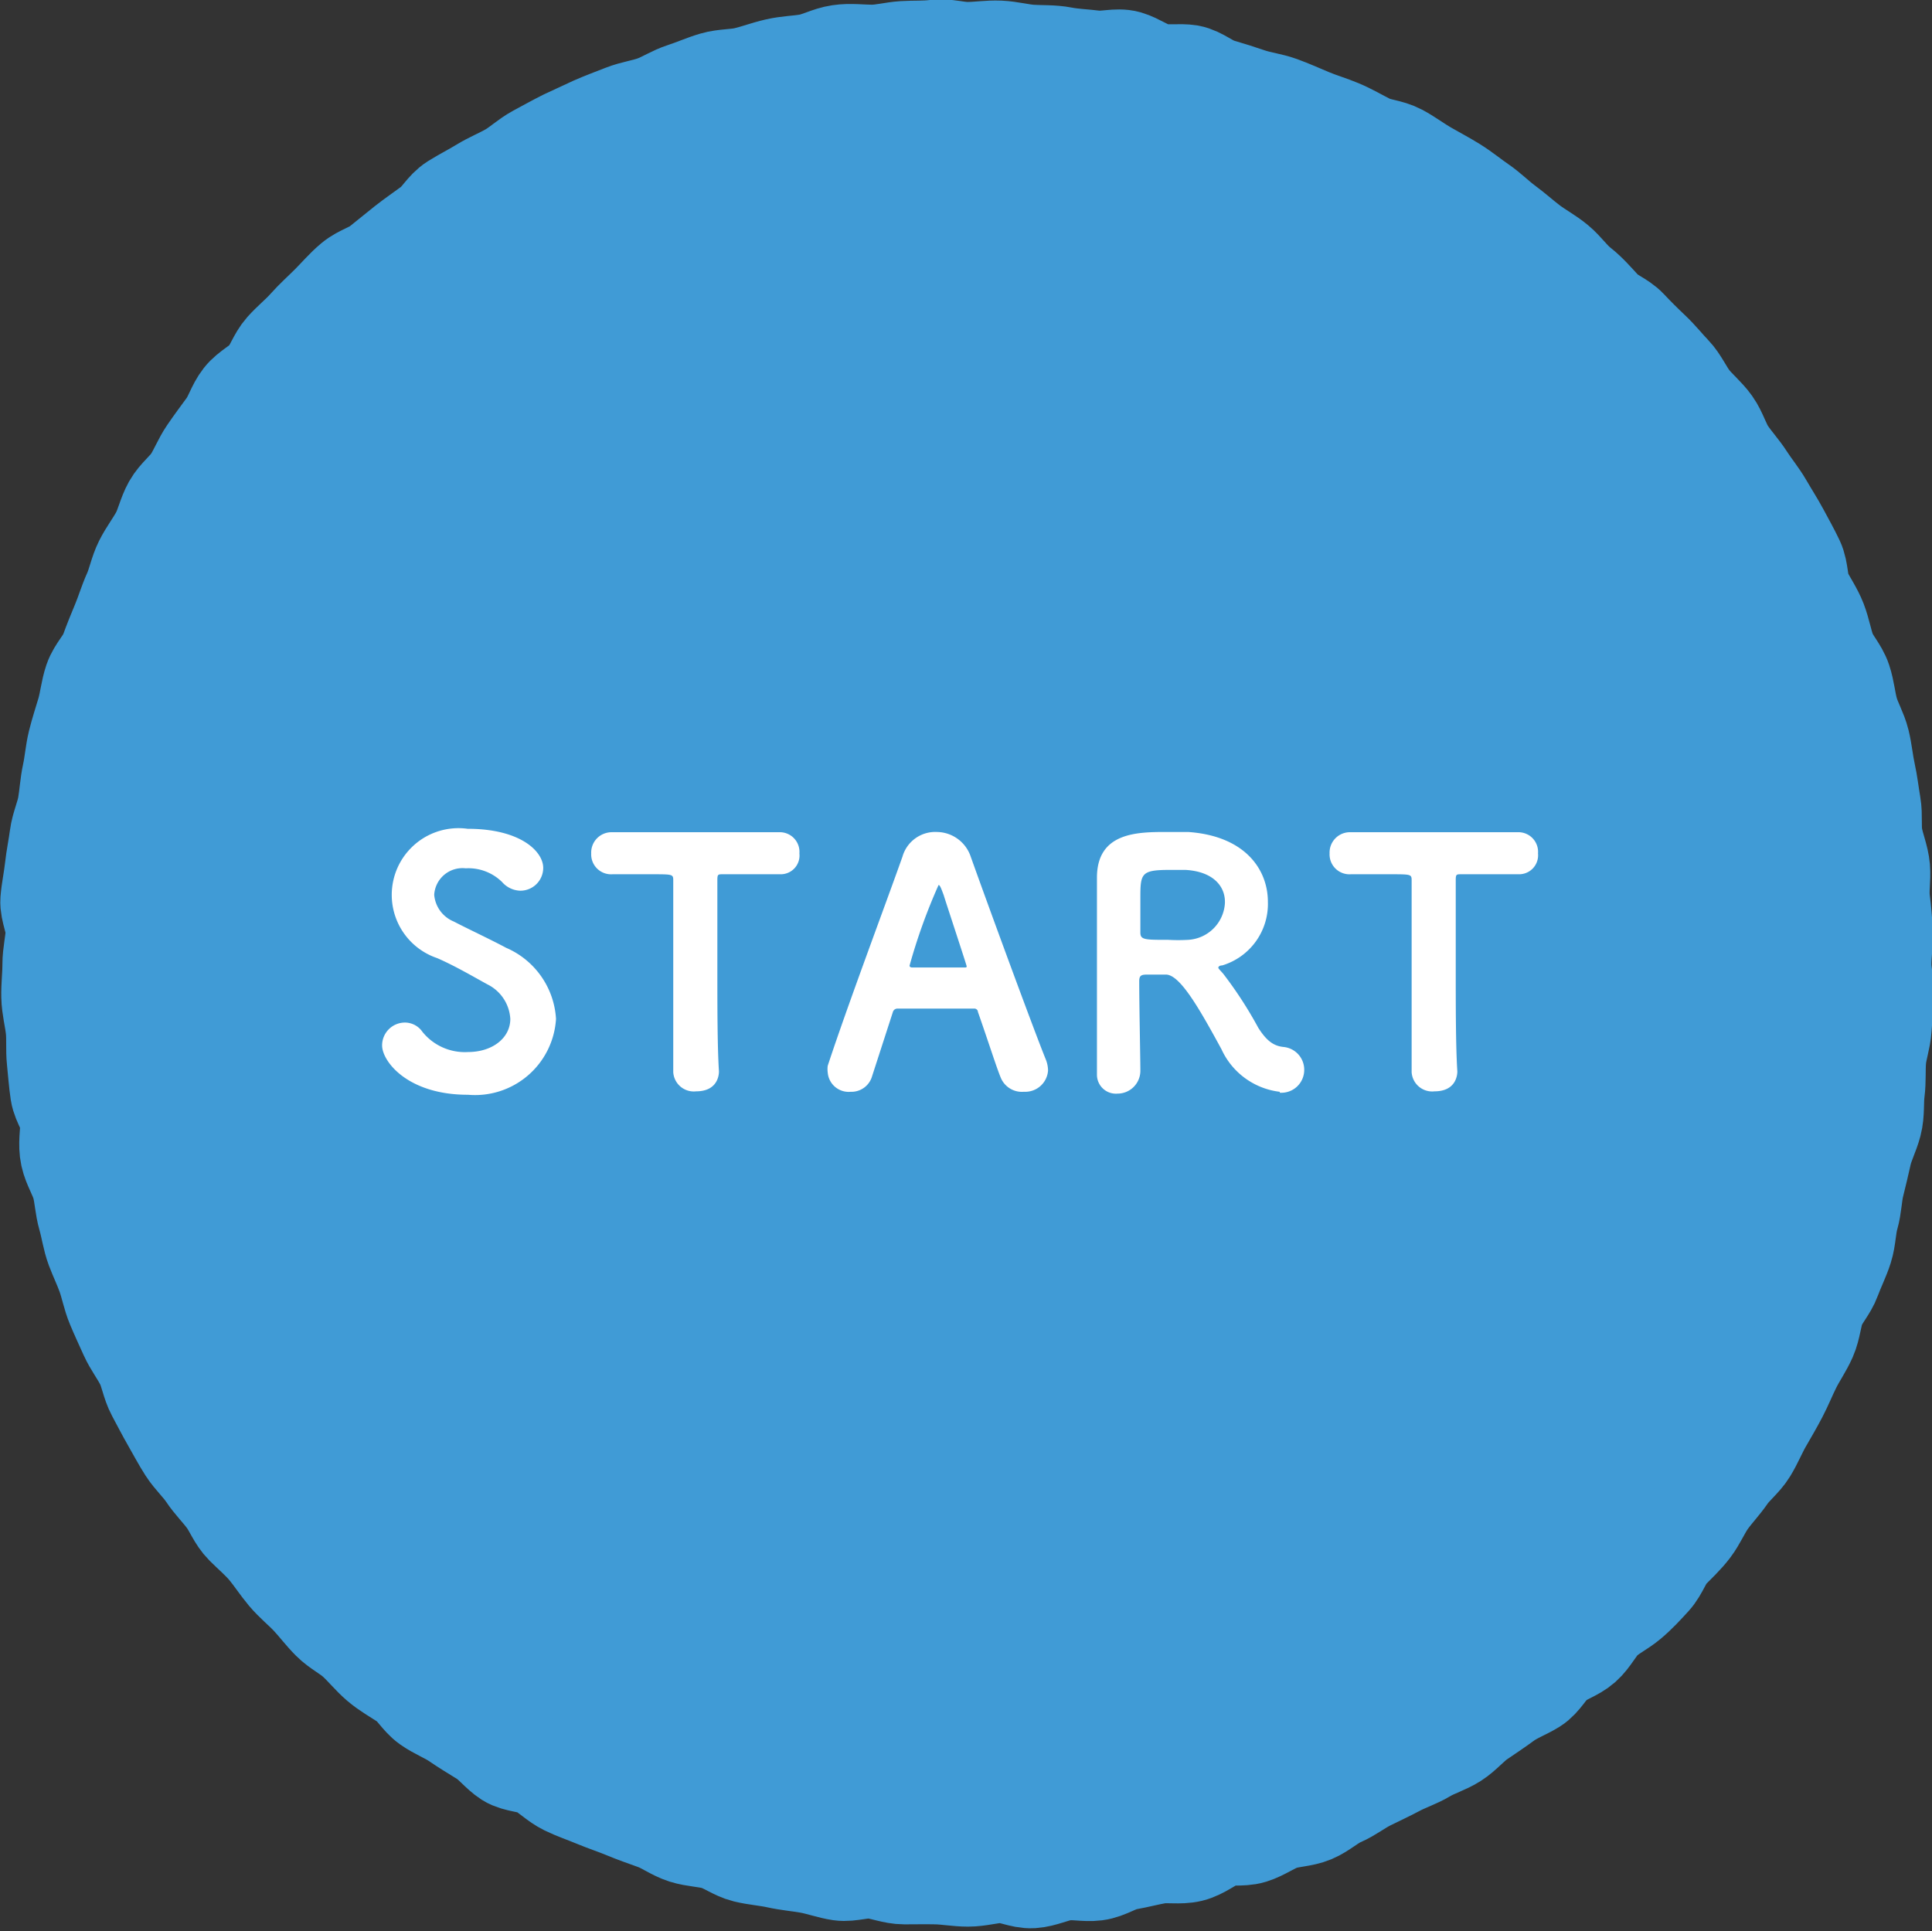
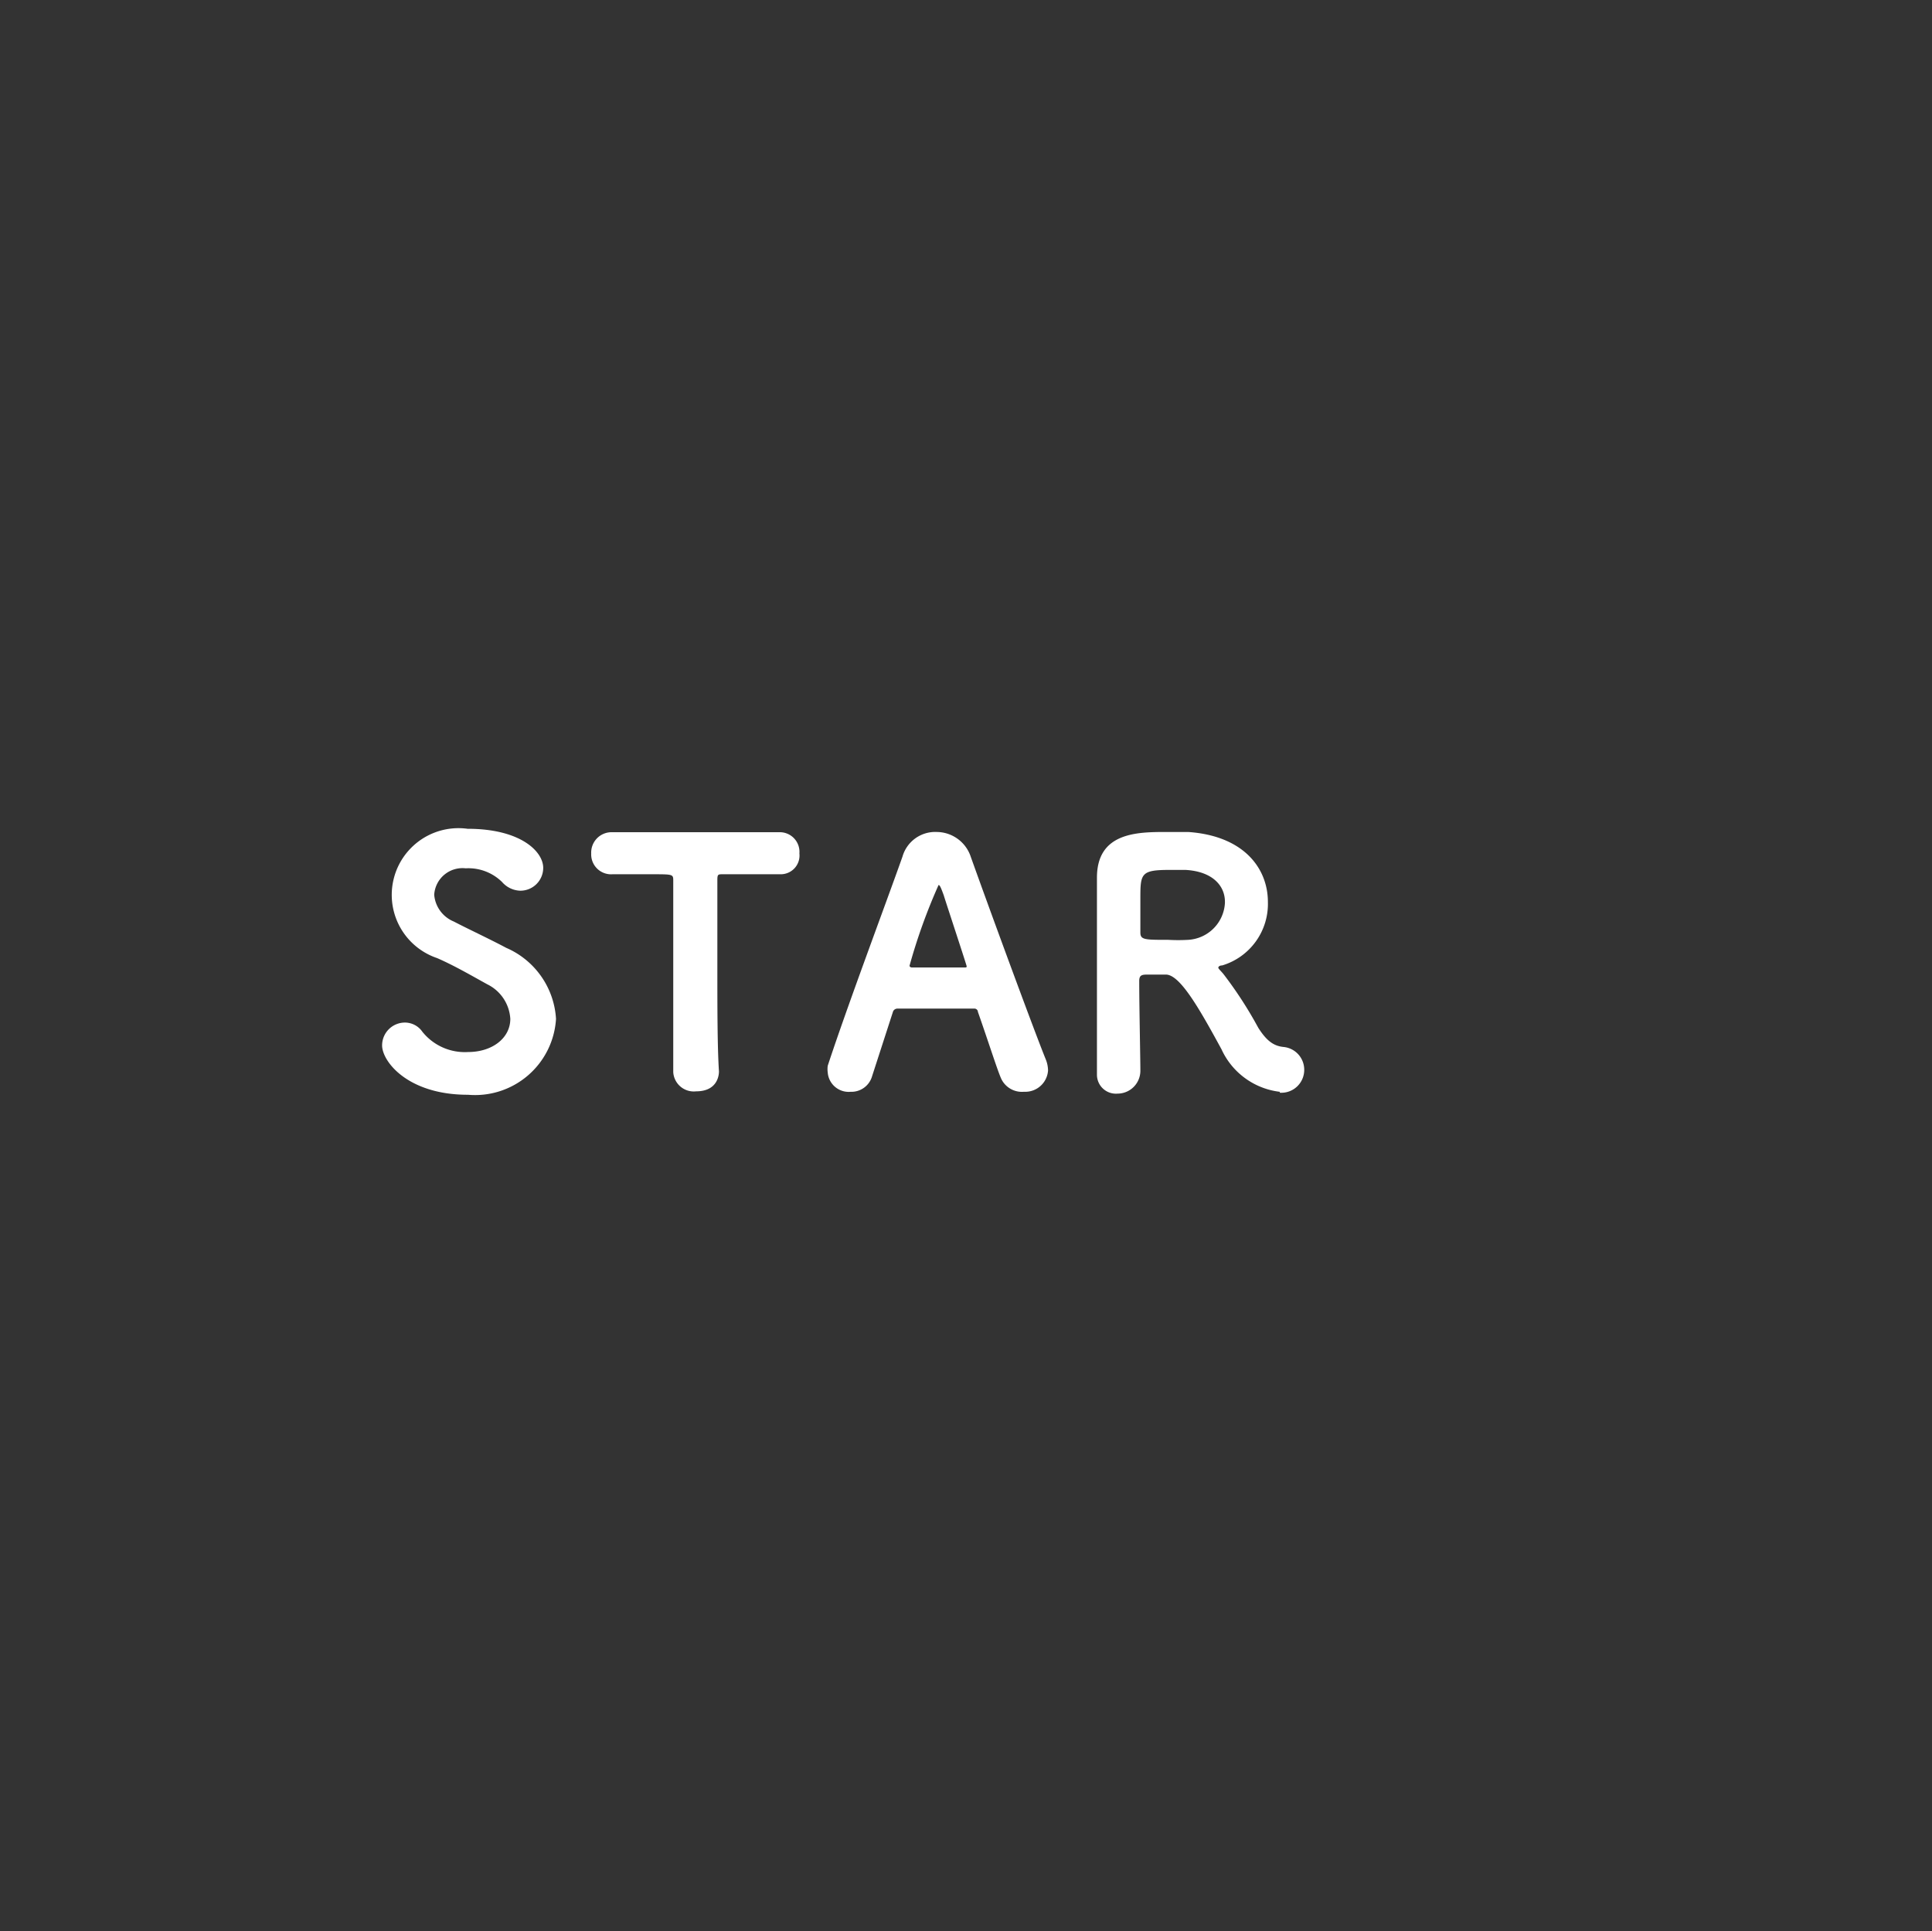
<svg xmlns="http://www.w3.org/2000/svg" viewBox="0 0 84.54 84.51">
  <rect x="0" y="0" width="84.54" height="84.51" fill="#333333" stroke="none" />
-   <path d="m2.31 42.21c0-.46.12-.93.14-1.39s-.26-1-.23-1.41.14-.93.19-1.39.15-.93.21-1.39.27-.9.35-1.36.1-.92.2-1.38.13-.93.24-1.38.26-.9.39-1.34.17-.93.32-1.37.54-.8.7-1.24.33-.86.51-1.29.31-.88.5-1.3.27-.9.48-1.32.5-.79.72-1.2.31-.89.54-1.3.64-.7.89-1.09.42-.84.68-1.22.54-.76.82-1.14.4-.86.69-1.23.77-.57 1.07-.93.44-.85.75-1.2.68-.64 1-1 .66-.66 1-1 .63-.69 1-1 .87-.42 1.22-.72l1.08-.87c.37-.29.75-.55 1.13-.83s.6-.75 1-1 .82-.46 1.21-.7.84-.42 1.24-.65.75-.57 1.16-.79.82-.45 1.24-.66l1.25-.58c.43-.19.87-.35 1.3-.52s.91-.23 1.35-.39.84-.43 1.28-.57.88-.34 1.32-.47.94-.1 1.4-.21.87-.27 1.35-.38.92-.11 1.38-.19.89-.33 1.36-.4.94 0 1.41 0 .92-.13 1.39-.16.92 0 1.39-.06.93.1 1.4.1.93-.08 1.4-.06.92.15 1.38.18.93 0 1.39.09.93.1 1.39.16 1-.12 1.42 0 .86.46 1.32.56 1 0 1.41.07.84.46 1.29.59.89.27 1.33.42.91.2 1.35.36.86.35 1.29.53.88.31 1.31.49.83.42 1.25.63.93.22 1.34.44.79.51 1.19.74.82.45 1.22.7.76.55 1.14.81.71.6 1.09.88.72.59 1.09.87.79.5 1.15.8.62.7 1 1 .67.64 1 1 .81.5 1.13.84.65.67 1 1 .63.69.93 1 .51.8.79 1.16.67.67.94 1.05.39.86.65 1.25.58.73.83 1.12.56.76.79 1.16.49.8.71 1.21.45.82.65 1.24.15 1 .34 1.39.48.8.65 1.24.24.9.4 1.33.53.8.68 1.25.18.92.31 1.37.38.86.49 1.31.15.93.25 1.38.15.92.23 1.38 0 .94.08 1.4.28.91.32 1.37-.06.94 0 1.41.1.92.12 1.39-.06.93-.06 1.39.14.94.12 1.4-.08.93-.11 1.4-.2.91-.24 1.37 0 .94-.06 1.4 0 .94-.12 1.4-.35.88-.45 1.34-.21.9-.32 1.35-.11.93-.24 1.38-.12.94-.26 1.38-.36.87-.52 1.31-.51.8-.68 1.23-.19.93-.38 1.36-.46.81-.67 1.23-.38.85-.6 1.27-.45.81-.68 1.21-.41.85-.65 1.24-.65.7-.91 1.08-.59.72-.86 1.1-.45.83-.73 1.2-.63.69-.93 1-.45.84-.77 1.19-.63.69-1 1-.81.51-1.14.83-.54.79-.89 1.1-.85.44-1.21.74-.57.77-.94 1-.86.41-1.24.69-.76.53-1.14.79-.69.65-1.08.9-.86.38-1.26.62-.85.38-1.26.6-.83.41-1.25.62-.79.51-1.21.69-.79.54-1.22.72-.93.17-1.37.32-.83.45-1.28.59-1 0-1.41.17-.82.52-1.27.63-1 0-1.42.07-.9.2-1.36.28-.88.4-1.35.46-.94-.07-1.41 0-.91.3-1.37.33-.95-.25-1.42-.23-.92.16-1.39.16-.93-.09-1.39-.1-.94 0-1.4 0-.92-.2-1.38-.25-1 .15-1.42.09-.91-.24-1.37-.32-.93-.12-1.38-.22-.93-.13-1.38-.24-.85-.43-1.3-.56-.94-.13-1.38-.27-.83-.44-1.27-.6-.88-.31-1.31-.49-.87-.32-1.3-.5-.88-.33-1.29-.53-.76-.57-1.17-.79-1-.2-1.36-.43-.69-.67-1.08-.91-.8-.49-1.18-.75-.84-.43-1.22-.7-.61-.74-1-1-.81-.49-1.16-.79-.64-.67-1-1-.78-.52-1.11-.85-.61-.71-.93-1.05-.69-.63-1-1-.55-.75-.85-1.11-.66-.66-1-1-.49-.79-.77-1.17-.61-.7-.87-1.09-.62-.71-.87-1.1-.47-.81-.7-1.21-.45-.83-.67-1.24-.28-.9-.49-1.32-.5-.79-.69-1.21-.39-.85-.57-1.28-.26-.9-.42-1.34-.33-.78-.48-1.18-.22-.91-.35-1.36-.14-.92-.26-1.37-.4-.86-.5-1.32 0-.95 0-1.41-.37-.88-.44-1.34-.1-.93-.15-1.4 0-.93-.05-1.39-.18-.93-.19-1.4.1-.93.1-1.4" fill="#409bd6" />
-   <path d="m2.31 42.21c0-.46.12-.93.14-1.39s-.26-1-.23-1.41.14-.93.19-1.39.15-.93.21-1.39.27-.9.35-1.36.1-.92.2-1.38.13-.93.24-1.38.26-.9.39-1.34.17-.93.32-1.37.54-.8.7-1.24.33-.86.51-1.29.31-.88.5-1.3.27-.9.48-1.32.5-.79.72-1.2.31-.89.54-1.3.64-.7.89-1.09.42-.84.68-1.22.54-.76.82-1.14.4-.86.69-1.23.77-.57 1.07-.93.44-.85.75-1.2.68-.64 1-1 .66-.66 1-1 .63-.69 1-1 .87-.42 1.22-.72l1.08-.87c.37-.29.75-.55 1.13-.83s.6-.75 1-1 .82-.46 1.21-.7.84-.42 1.24-.65.75-.57 1.16-.79.82-.45 1.24-.66l1.25-.58c.43-.19.87-.35 1.3-.52s.91-.23 1.35-.39.84-.43 1.28-.57.88-.34 1.32-.47.94-.1 1.4-.21.87-.27 1.35-.38.92-.11 1.38-.19.89-.33 1.36-.4.94 0 1.41 0 .92-.13 1.39-.16.92 0 1.39-.06.93.1 1.4.1.93-.08 1.4-.06.92.15 1.38.18.93 0 1.39.09.93.1 1.39.16 1-.12 1.42 0 .86.46 1.32.56 1 0 1.41.07.84.46 1.29.59.89.27 1.33.42.91.2 1.35.36.86.35 1.29.53.88.31 1.31.49.83.42 1.25.63.93.22 1.34.44.79.51 1.19.74.82.45 1.22.7.76.55 1.14.81.71.6 1.09.88.72.59 1.09.87.79.5 1.15.8.62.7 1 1 .67.64 1 1 .81.5 1.13.84.65.67 1 1 .63.69.93 1 .51.8.79 1.16.67.67.94 1.05.39.86.65 1.25.58.73.83 1.12.56.76.79 1.16.49.8.71 1.21.45.82.65 1.24.15 1 .34 1.39.48.8.65 1.24.24.9.4 1.33.53.8.68 1.25.18.92.31 1.37.38.86.49 1.31.15.93.25 1.38.15.92.23 1.38 0 .94.08 1.4.28.91.32 1.37-.06.94 0 1.41.1.92.12 1.39-.06.93-.06 1.39.14.94.12 1.4-.08.93-.11 1.4-.2.91-.24 1.37 0 .94-.06 1.4 0 .94-.12 1.4-.35.88-.45 1.34-.21.9-.32 1.35-.11.93-.24 1.38-.12.94-.26 1.38-.36.87-.52 1.31-.51.8-.68 1.23-.19.93-.38 1.36-.46.81-.67 1.23-.38.85-.6 1.27-.45.81-.68 1.21-.41.85-.65 1.24-.65.7-.91 1.08-.59.72-.86 1.1-.45.83-.73 1.2-.63.69-.93 1-.45.84-.77 1.19-.63.69-1 1-.81.51-1.14.83-.54.79-.89 1.1-.85.44-1.21.74-.57.77-.94 1-.86.41-1.24.69-.76.53-1.14.79-.69.65-1.08.9-.86.38-1.26.62-.85.38-1.26.6-.83.41-1.25.62-.79.51-1.21.69-.79.54-1.22.72-.93.17-1.37.32-.83.45-1.28.59-1 0-1.41.17-.82.52-1.27.63-1 0-1.42.07-.9.2-1.36.28-.88.4-1.35.46-.94-.07-1.41 0-.91.3-1.37.33-.95-.25-1.42-.23-.92.16-1.39.16-.93-.09-1.39-.1-.94 0-1.4 0-.92-.2-1.38-.25-1 .15-1.42.09-.91-.24-1.37-.32-.93-.12-1.38-.22-.93-.13-1.38-.24-.85-.43-1.3-.56-.94-.13-1.38-.27-.83-.44-1.27-.6-.88-.31-1.31-.49-.87-.32-1.3-.5-.88-.33-1.29-.53-.76-.57-1.17-.79-1-.2-1.36-.43-.69-.67-1.08-.91-.8-.49-1.18-.75-.84-.43-1.22-.7-.61-.74-1-1-.81-.49-1.16-.79-.64-.67-1-1-.78-.52-1.11-.85-.61-.71-.93-1.05-.69-.63-1-1-.55-.75-.85-1.11-.66-.66-1-1-.49-.79-.77-1.17-.61-.7-.87-1.09-.62-.71-.87-1.1-.47-.81-.7-1.21-.45-.83-.67-1.24-.28-.9-.49-1.32-.5-.79-.69-1.21-.39-.85-.57-1.28-.26-.9-.42-1.34-.33-.78-.48-1.18-.22-.91-.35-1.36-.14-.92-.26-1.37-.4-.86-.5-1.32 0-.95 0-1.41-.37-.88-.44-1.34-.1-.93-.15-1.4 0-.93-.05-1.39-.18-.93-.19-1.4.05-.93.05-1.4z" fill="none" stroke="#409bd6" stroke-linecap="round" stroke-linejoin="round" stroke-width="4.41" />
  <g fill="#fff">
    <path d="m20.47 47.91c-2.63 0-3.75-1.46-3.75-2.16a1 1 0 0 1 1-1 .93.93 0 0 1 .76.4 2.38 2.38 0 0 0 2 .89c1.06 0 1.85-.61 1.85-1.45a1.8 1.8 0 0 0 -1-1.51c-.62-.34-1.42-.81-2.2-1.15a2.92 2.92 0 0 1 1.33-5.66c2.33 0 3.31 1 3.31 1.71a1 1 0 0 1 -1 1 1.1 1.1 0 0 1 -.8-.38 2.1 2.1 0 0 0 -1.59-.6 1.24 1.24 0 0 0 -1.38 1.16 1.39 1.39 0 0 0 .86 1.17c.59.31 1.58.77 2.29 1.15a3.62 3.62 0 0 1 2.18 3.11 3.55 3.55 0 0 1 -3.85 3.32" />
    <path d="m28.59 38.26c-.51 0-1.11 0-1.79 0a.87.87 0 0 1 -.93-.91.89.89 0 0 1 .9-.93h4 3.34a.86.86 0 0 1 .87.93.82.82 0 0 1 -.81.91h-.06c-.29 0-.69 0-1.08 0-.6 0-1.19 0-1.4 0s-.24 0-.24.26v3.8c0 1.73 0 3.49.07 4.57 0 .16-.06.87-1 .87a.9.9 0 0 1 -1-.84c0-1.14 0-3.24 0-5.13 0-1.27 0-2.47 0-3.24 0-.28 0-.29-.85-.29" />
    <path d="m44.79 47.78a1 1 0 0 1 -1-.62c-.18-.43-.52-1.51-1-2.88 0-.08-.08-.14-.14-.14h-3.4a.21.21 0 0 0 -.17.12l-.92 2.84a.94.94 0 0 1 -.94.68.92.92 0 0 1 -1-.84 1.11 1.11 0 0 1 0-.3c.86-2.62 2.57-7.17 3.27-9.15a1.49 1.49 0 0 1 1.51-1.08 1.58 1.58 0 0 1 1.48 1.09c.89 2.49 2.78 7.63 3.28 8.86a1.34 1.34 0 0 1 .1.49 1 1 0 0 1 -1 .93m-3.56-8.59c-.11-.3-.17-.46-.23-.46a25 25 0 0 0 -1.27 3.53c0 .05.05.08.11.08h2.29c.07 0 .1 0 .1-.05s-1-3.07-1-3.1" />
    <path d="m56 47.78a3.22 3.22 0 0 1 -2.55-1.86c-1-1.84-1.82-3.26-2.43-3.27-.19 0-.47 0-.75 0s-.42 0-.42.28c0 1.09.05 3.4.05 3.93a1 1 0 0 1 -1 1 .83.83 0 0 1 -.9-.84c0-1.18 0-2.71 0-4.16 0-4 0-4.33 0-4.45 0-2 1.79-2 3.07-2h.92c2.47.17 3.49 1.62 3.49 3.06a2.81 2.81 0 0 1 -2 2.78c-.12 0-.17.06-.17.1s.12.15.22.27a17.76 17.76 0 0 1 1.53 2.36c.37.58.68.8 1.12.84a1 1 0 0 1 .89 1 1 1 0 0 1 -1.07 1m-2.4-8.36c0-.68-.52-1.32-1.72-1.39-.17 0-.44 0-.71 0-1.24 0-1.27.16-1.27 1.23v1.51c0 .32.19.32 1.22.32a7.71 7.71 0 0 0 .87 0 1.71 1.71 0 0 0 1.61-1.61" />
-     <path d="m60.9 38.26c-.5 0-1.11 0-1.79 0a.87.87 0 0 1 -.93-.91.89.89 0 0 1 .9-.93h4 3.34a.86.86 0 0 1 .88.93.83.83 0 0 1 -.82.91h-.06c-.29 0-.69 0-1.08 0-.6 0-1.19 0-1.4 0s-.24 0-.24.26v3.8c0 1.73 0 3.49.07 4.57 0 .16-.06.87-1 .87a.9.9 0 0 1 -1-.84c0-1.14 0-3.24 0-5.13 0-1.27 0-2.47 0-3.24 0-.28 0-.29-.86-.29" />
  </g>
</svg>